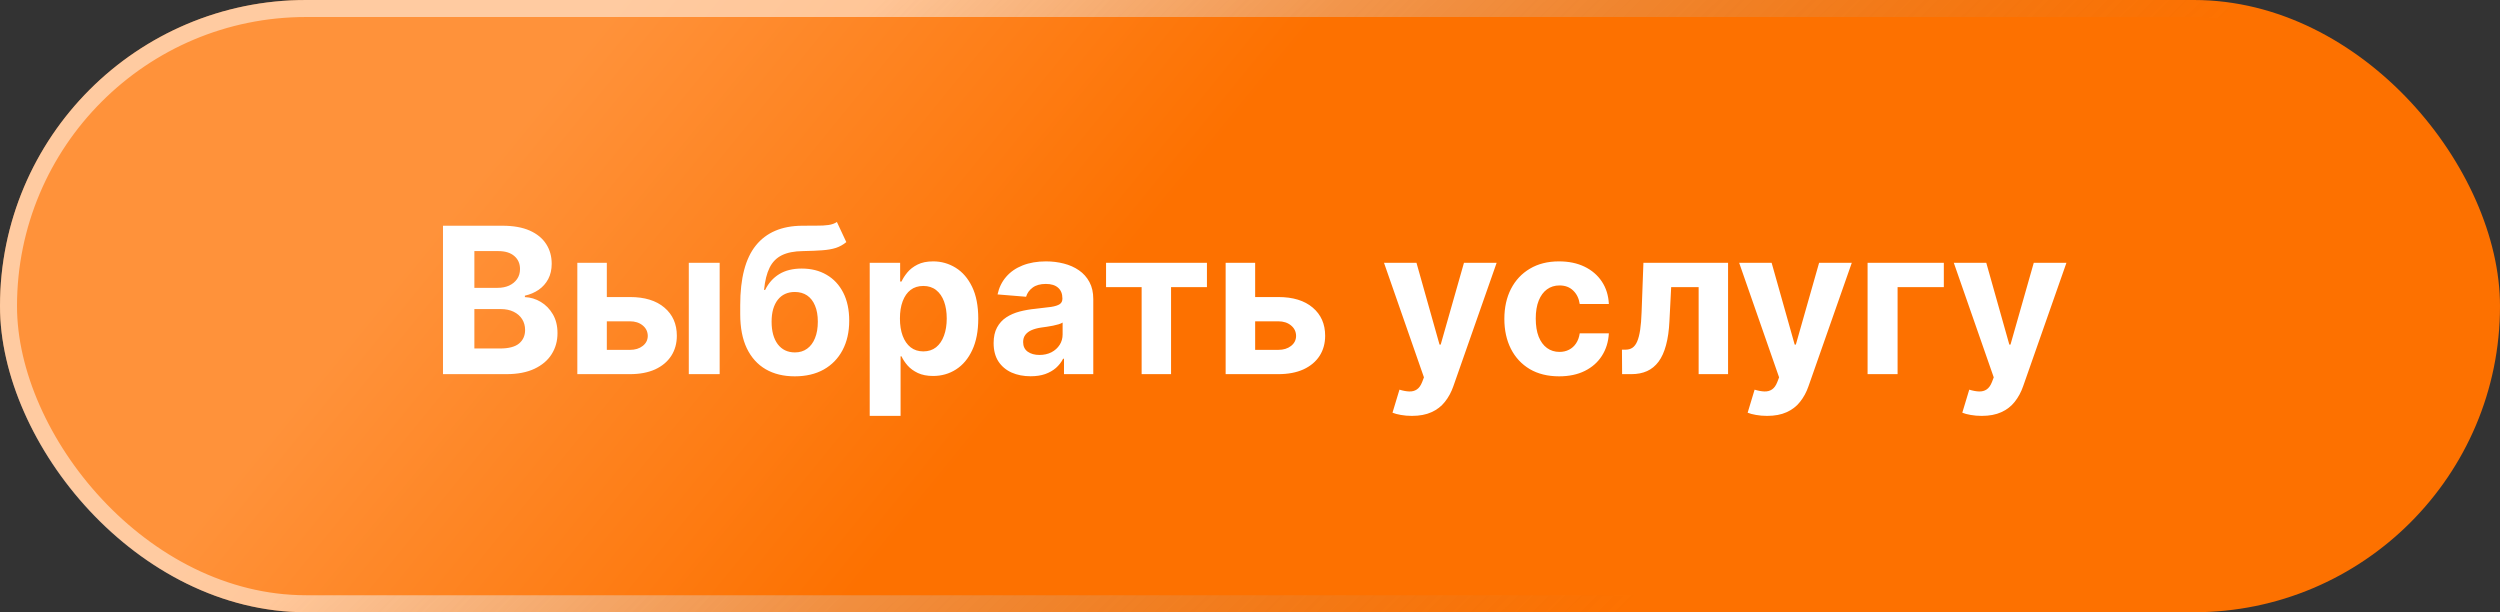
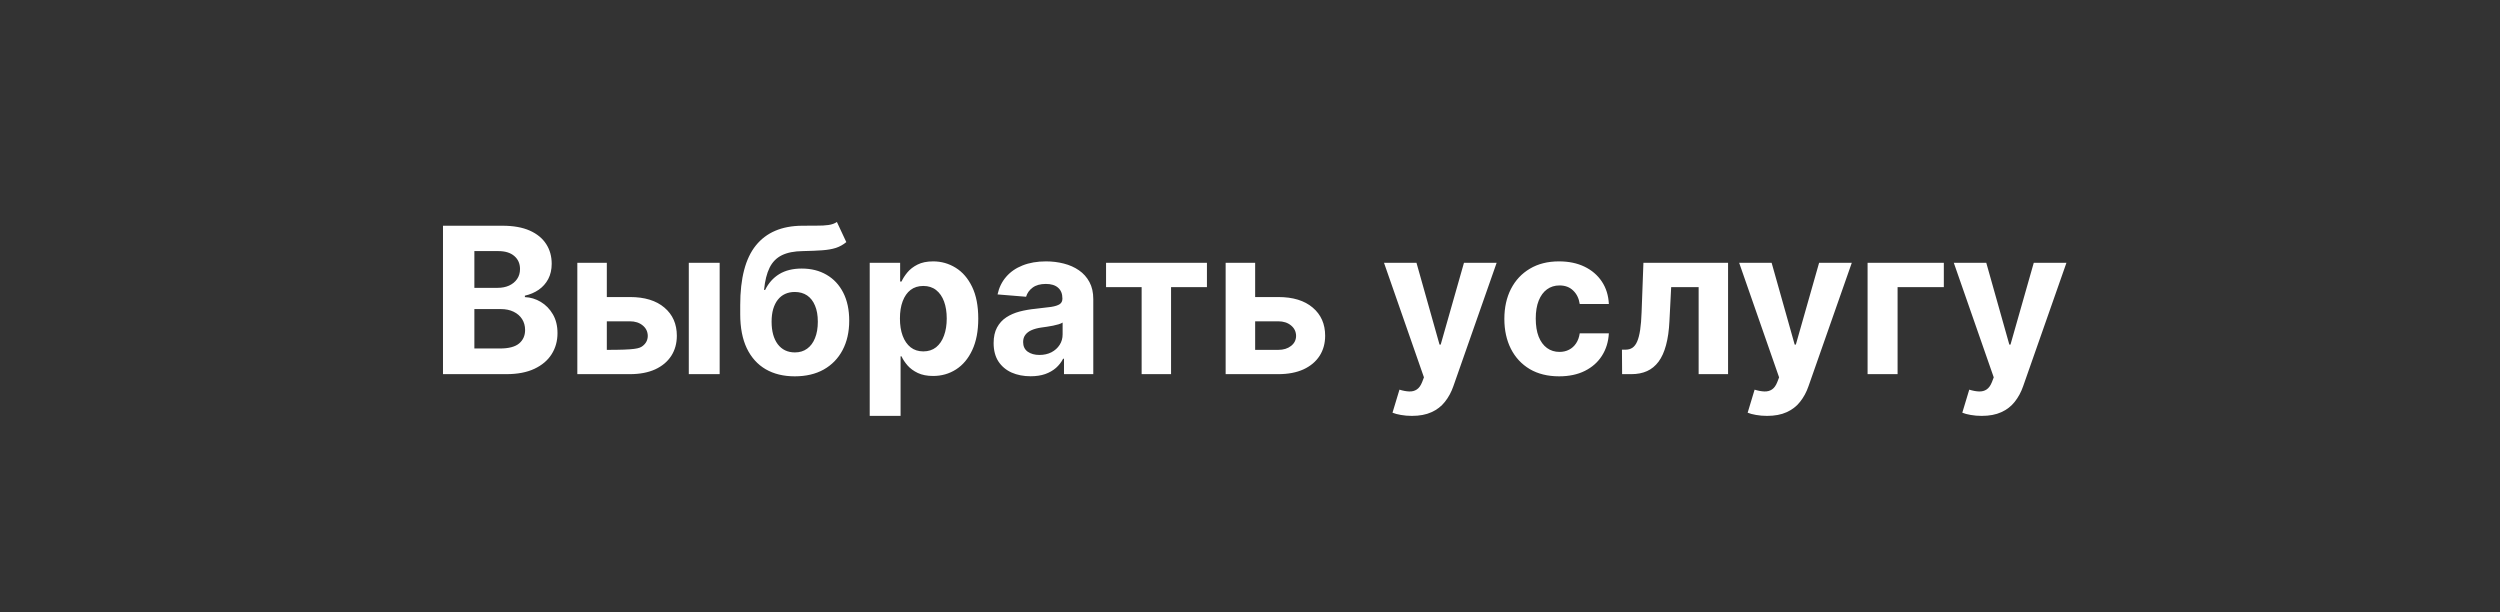
<svg xmlns="http://www.w3.org/2000/svg" width="147" height="36" viewBox="0 0 147 36" fill="none">
  <rect x="0" y="0" width="147" height="36" fill="#333333" stroke="none" />
-   <rect width="147" height="36" rx="18" fill="url(#paint0_linear_89_478)" />
-   <rect x="0.5" y="0.5" width="146" height="35" rx="17.5" stroke="url(#paint1_linear_89_478)" stroke-opacity="0.8" />
-   <path d="M26.048 22V13.273H29.542C30.184 13.273 30.72 13.368 31.148 13.558C31.577 13.749 31.9 14.013 32.116 14.351C32.332 14.686 32.44 15.072 32.44 15.51C32.44 15.851 32.371 16.151 32.235 16.409C32.099 16.665 31.911 16.875 31.673 17.04C31.437 17.202 31.167 17.317 30.863 17.385V17.47C31.195 17.484 31.506 17.578 31.796 17.751C32.089 17.925 32.326 18.168 32.508 18.48C32.69 18.79 32.781 19.159 32.781 19.588C32.781 20.051 32.666 20.465 32.435 20.828C32.208 21.189 31.871 21.474 31.425 21.685C30.979 21.895 30.43 22 29.776 22H26.048ZM27.893 20.491H29.397C29.911 20.491 30.286 20.393 30.522 20.197C30.758 19.999 30.876 19.734 30.876 19.405C30.876 19.163 30.817 18.95 30.701 18.766C30.584 18.581 30.418 18.436 30.202 18.331C29.989 18.226 29.735 18.173 29.44 18.173H27.893V20.491ZM27.893 16.925H29.261C29.514 16.925 29.738 16.881 29.934 16.793C30.133 16.702 30.289 16.574 30.403 16.409C30.519 16.244 30.577 16.047 30.577 15.817C30.577 15.501 30.465 15.247 30.241 15.054C30.019 14.861 29.704 14.764 29.295 14.764H27.893V16.925ZM35.085 17.466H37.041C37.907 17.466 38.584 17.673 39.069 18.088C39.555 18.5 39.798 19.051 39.798 19.741C39.798 20.19 39.689 20.585 39.47 20.926C39.251 21.264 38.936 21.528 38.524 21.719C38.112 21.906 37.617 22 37.041 22H33.947V15.454H35.681V20.572H37.041C37.345 20.572 37.595 20.496 37.791 20.342C37.987 20.189 38.086 19.993 38.089 19.754C38.086 19.501 37.987 19.296 37.791 19.136C37.595 18.974 37.345 18.893 37.041 18.893H35.085V17.466ZM40.501 22V15.454H42.316V22H40.501ZM49.209 13.051L49.763 14.236C49.578 14.389 49.374 14.503 49.15 14.577C48.925 14.648 48.657 14.695 48.344 14.717C48.034 14.74 47.657 14.756 47.211 14.764C46.705 14.77 46.293 14.851 45.975 15.007C45.657 15.163 45.415 15.409 45.25 15.744C45.086 16.077 44.978 16.511 44.926 17.048H44.99C45.186 16.648 45.462 16.338 45.817 16.119C46.175 15.901 46.617 15.791 47.142 15.791C47.699 15.791 48.186 15.913 48.604 16.158C49.025 16.402 49.351 16.753 49.584 17.21C49.817 17.668 49.934 18.216 49.934 18.855C49.934 19.52 49.803 20.098 49.541 20.59C49.283 21.078 48.915 21.457 48.438 21.727C47.961 21.994 47.392 22.128 46.733 22.128C46.071 22.128 45.5 21.989 45.02 21.71C44.543 21.432 44.174 21.021 43.912 20.479C43.654 19.936 43.525 19.268 43.525 18.476V17.939C43.525 16.362 43.831 15.193 44.445 14.432C45.059 13.671 45.961 13.284 47.151 13.273C47.475 13.267 47.767 13.266 48.029 13.268C48.29 13.271 48.519 13.258 48.715 13.23C48.914 13.202 49.078 13.142 49.209 13.051ZM46.742 20.722C47.02 20.722 47.259 20.649 47.458 20.504C47.659 20.359 47.814 20.152 47.922 19.882C48.033 19.612 48.088 19.29 48.088 18.915C48.088 18.543 48.033 18.227 47.922 17.969C47.814 17.707 47.659 17.509 47.458 17.372C47.256 17.236 47.015 17.168 46.733 17.168C46.523 17.168 46.334 17.206 46.166 17.283C45.999 17.359 45.855 17.473 45.736 17.624C45.62 17.771 45.529 17.954 45.463 18.173C45.401 18.389 45.37 18.636 45.37 18.915C45.37 19.474 45.49 19.916 45.732 20.24C45.976 20.561 46.313 20.722 46.742 20.722ZM51.139 24.454V15.454H52.928V16.554H53.009C53.089 16.378 53.204 16.199 53.354 16.017C53.508 15.832 53.707 15.679 53.951 15.557C54.198 15.432 54.505 15.369 54.871 15.369C55.349 15.369 55.789 15.494 56.193 15.744C56.596 15.992 56.918 16.365 57.16 16.865C57.401 17.362 57.522 17.986 57.522 18.736C57.522 19.466 57.404 20.082 57.168 20.585C56.935 21.085 56.617 21.465 56.214 21.723C55.813 21.979 55.364 22.107 54.867 22.107C54.515 22.107 54.215 22.048 53.968 21.932C53.724 21.815 53.523 21.669 53.367 21.493C53.211 21.314 53.092 21.134 53.009 20.952H52.954V24.454H51.139ZM52.916 18.727C52.916 19.116 52.969 19.456 53.077 19.746C53.185 20.035 53.342 20.261 53.546 20.423C53.751 20.582 53.999 20.662 54.292 20.662C54.587 20.662 54.837 20.581 55.042 20.419C55.246 20.254 55.401 20.027 55.506 19.737C55.614 19.445 55.668 19.108 55.668 18.727C55.668 18.349 55.616 18.017 55.511 17.73C55.406 17.443 55.251 17.219 55.046 17.057C54.842 16.895 54.59 16.814 54.292 16.814C53.996 16.814 53.746 16.892 53.542 17.048C53.34 17.204 53.185 17.426 53.077 17.713C52.969 18 52.916 18.338 52.916 18.727ZM60.599 22.124C60.181 22.124 59.809 22.051 59.482 21.906C59.156 21.759 58.897 21.541 58.707 21.254C58.519 20.965 58.425 20.604 58.425 20.172C58.425 19.808 58.492 19.503 58.626 19.256C58.759 19.009 58.941 18.81 59.171 18.659C59.401 18.509 59.663 18.395 59.955 18.318C60.251 18.241 60.56 18.188 60.884 18.156C61.265 18.116 61.572 18.079 61.805 18.046C62.038 18.009 62.207 17.954 62.312 17.884C62.417 17.812 62.469 17.707 62.469 17.568V17.543C62.469 17.273 62.384 17.064 62.214 16.916C62.046 16.768 61.807 16.695 61.498 16.695C61.171 16.695 60.911 16.767 60.718 16.912C60.525 17.054 60.397 17.233 60.334 17.449L58.656 17.312C58.741 16.915 58.908 16.571 59.158 16.281C59.408 15.989 59.731 15.764 60.126 15.608C60.523 15.449 60.984 15.369 61.506 15.369C61.87 15.369 62.218 15.412 62.55 15.497C62.886 15.582 63.182 15.714 63.441 15.893C63.702 16.072 63.908 16.303 64.059 16.584C64.21 16.862 64.285 17.196 64.285 17.585V22H62.563V21.092H62.512C62.407 21.297 62.266 21.477 62.09 21.634C61.914 21.787 61.702 21.908 61.455 21.996C61.208 22.081 60.923 22.124 60.599 22.124ZM61.119 20.871C61.386 20.871 61.621 20.818 61.826 20.713C62.031 20.605 62.191 20.46 62.307 20.278C62.424 20.097 62.482 19.891 62.482 19.66V18.966C62.425 19.003 62.347 19.037 62.248 19.068C62.151 19.097 62.042 19.124 61.92 19.149C61.798 19.172 61.675 19.193 61.553 19.213C61.431 19.23 61.32 19.246 61.221 19.26C61.008 19.291 60.822 19.341 60.663 19.409C60.504 19.477 60.38 19.57 60.292 19.686C60.204 19.8 60.16 19.942 60.16 20.112C60.16 20.359 60.249 20.548 60.428 20.679C60.61 20.807 60.84 20.871 61.119 20.871ZM65.036 16.882V15.454H70.968V16.882H68.858V22H67.128V16.882H65.036ZM73.206 17.466H75.162C76.028 17.466 76.704 17.673 77.19 18.088C77.676 18.5 77.919 19.051 77.919 19.741C77.919 20.19 77.81 20.585 77.591 20.926C77.372 21.264 77.057 21.528 76.645 21.719C76.233 21.906 75.739 22 75.162 22H72.068V15.454H73.803V20.572H75.162C75.466 20.572 75.716 20.496 75.912 20.342C76.108 20.189 76.207 19.993 76.21 19.754C76.207 19.501 76.108 19.296 75.912 19.136C75.716 18.974 75.466 18.893 75.162 18.893H73.206V17.466ZM83.021 24.454C82.791 24.454 82.575 24.436 82.373 24.399C82.174 24.365 82.01 24.321 81.879 24.267L82.288 22.912C82.501 22.977 82.693 23.013 82.863 23.018C83.037 23.024 83.186 22.984 83.311 22.899C83.439 22.814 83.542 22.669 83.622 22.465L83.728 22.188L81.38 15.454H83.289L84.644 20.261H84.713L86.081 15.454H88.002L85.459 22.707C85.336 23.06 85.17 23.366 84.96 23.628C84.752 23.892 84.49 24.095 84.171 24.237C83.853 24.382 83.47 24.454 83.021 24.454ZM91.678 22.128C91.007 22.128 90.431 21.986 89.948 21.702C89.468 21.415 89.098 21.017 88.84 20.509C88.584 20 88.456 19.415 88.456 18.753C88.456 18.082 88.586 17.494 88.844 16.989C89.106 16.48 89.476 16.084 89.956 15.8C90.436 15.513 91.007 15.369 91.669 15.369C92.24 15.369 92.74 15.473 93.169 15.68C93.598 15.888 93.938 16.179 94.188 16.554C94.438 16.929 94.576 17.369 94.601 17.875H92.888C92.84 17.548 92.712 17.285 92.505 17.087C92.3 16.885 92.032 16.784 91.699 16.784C91.418 16.784 91.172 16.861 90.962 17.014C90.755 17.165 90.593 17.385 90.476 17.675C90.36 17.965 90.302 18.315 90.302 18.727C90.302 19.145 90.358 19.5 90.472 19.793C90.588 20.085 90.752 20.308 90.962 20.462C91.172 20.615 91.418 20.692 91.699 20.692C91.907 20.692 92.093 20.649 92.257 20.564C92.425 20.479 92.563 20.355 92.671 20.193C92.782 20.028 92.854 19.831 92.888 19.601H94.601C94.573 20.101 94.436 20.541 94.192 20.922C93.951 21.3 93.617 21.595 93.191 21.808C92.765 22.021 92.26 22.128 91.678 22.128ZM95.38 22L95.371 20.56H95.589C95.742 20.56 95.874 20.523 95.985 20.449C96.099 20.372 96.192 20.249 96.266 20.078C96.34 19.908 96.398 19.682 96.441 19.401C96.484 19.116 96.512 18.767 96.526 18.352L96.633 15.454H101.61V22H99.88V16.882H98.265L98.163 18.881C98.137 19.429 98.07 19.901 97.962 20.296C97.857 20.69 97.711 21.014 97.523 21.267C97.336 21.517 97.11 21.702 96.846 21.821C96.582 21.94 96.275 22 95.925 22H95.38ZM103.904 24.454C103.674 24.454 103.458 24.436 103.256 24.399C103.057 24.365 102.892 24.321 102.762 24.267L103.171 22.912C103.384 22.977 103.576 23.013 103.746 23.018C103.919 23.024 104.069 22.984 104.194 22.899C104.321 22.814 104.425 22.669 104.505 22.465L104.611 22.188L102.263 15.454H104.172L105.527 20.261H105.596L106.963 15.454H108.885L106.341 22.707C106.219 23.06 106.053 23.366 105.843 23.628C105.635 23.892 105.373 24.095 105.054 24.237C104.736 24.382 104.353 24.454 103.904 24.454ZM114.297 15.454V16.882H111.578V22H109.814V15.454H114.297ZM116.525 24.454C116.295 24.454 116.079 24.436 115.877 24.399C115.678 24.365 115.513 24.321 115.383 24.267L115.792 22.912C116.005 22.977 116.197 23.013 116.367 23.018C116.54 23.024 116.69 22.984 116.815 22.899C116.942 22.814 117.046 22.669 117.126 22.465L117.232 22.188L114.884 15.454H116.793L118.148 20.261H118.217L119.585 15.454H121.506L118.962 22.707C118.84 23.06 118.674 23.366 118.464 23.628C118.256 23.892 117.994 24.095 117.675 24.237C117.357 24.382 116.974 24.454 116.525 24.454Z" fill="white" />
+   <path d="M26.048 22V13.273H29.542C30.184 13.273 30.72 13.368 31.148 13.558C31.577 13.749 31.9 14.013 32.116 14.351C32.332 14.686 32.44 15.072 32.44 15.51C32.44 15.851 32.371 16.151 32.235 16.409C32.099 16.665 31.911 16.875 31.673 17.04C31.437 17.202 31.167 17.317 30.863 17.385V17.47C31.195 17.484 31.506 17.578 31.796 17.751C32.089 17.925 32.326 18.168 32.508 18.48C32.69 18.79 32.781 19.159 32.781 19.588C32.781 20.051 32.666 20.465 32.435 20.828C32.208 21.189 31.871 21.474 31.425 21.685C30.979 21.895 30.43 22 29.776 22H26.048ZM27.893 20.491H29.397C29.911 20.491 30.286 20.393 30.522 20.197C30.758 19.999 30.876 19.734 30.876 19.405C30.876 19.163 30.817 18.95 30.701 18.766C30.584 18.581 30.418 18.436 30.202 18.331C29.989 18.226 29.735 18.173 29.44 18.173H27.893V20.491ZM27.893 16.925H29.261C29.514 16.925 29.738 16.881 29.934 16.793C30.133 16.702 30.289 16.574 30.403 16.409C30.519 16.244 30.577 16.047 30.577 15.817C30.577 15.501 30.465 15.247 30.241 15.054C30.019 14.861 29.704 14.764 29.295 14.764H27.893V16.925ZM35.085 17.466H37.041C37.907 17.466 38.584 17.673 39.069 18.088C39.555 18.5 39.798 19.051 39.798 19.741C39.798 20.19 39.689 20.585 39.47 20.926C39.251 21.264 38.936 21.528 38.524 21.719C38.112 21.906 37.617 22 37.041 22H33.947V15.454H35.681V20.572C37.345 20.572 37.595 20.496 37.791 20.342C37.987 20.189 38.086 19.993 38.089 19.754C38.086 19.501 37.987 19.296 37.791 19.136C37.595 18.974 37.345 18.893 37.041 18.893H35.085V17.466ZM40.501 22V15.454H42.316V22H40.501ZM49.209 13.051L49.763 14.236C49.578 14.389 49.374 14.503 49.15 14.577C48.925 14.648 48.657 14.695 48.344 14.717C48.034 14.74 47.657 14.756 47.211 14.764C46.705 14.77 46.293 14.851 45.975 15.007C45.657 15.163 45.415 15.409 45.25 15.744C45.086 16.077 44.978 16.511 44.926 17.048H44.99C45.186 16.648 45.462 16.338 45.817 16.119C46.175 15.901 46.617 15.791 47.142 15.791C47.699 15.791 48.186 15.913 48.604 16.158C49.025 16.402 49.351 16.753 49.584 17.21C49.817 17.668 49.934 18.216 49.934 18.855C49.934 19.52 49.803 20.098 49.541 20.59C49.283 21.078 48.915 21.457 48.438 21.727C47.961 21.994 47.392 22.128 46.733 22.128C46.071 22.128 45.5 21.989 45.02 21.71C44.543 21.432 44.174 21.021 43.912 20.479C43.654 19.936 43.525 19.268 43.525 18.476V17.939C43.525 16.362 43.831 15.193 44.445 14.432C45.059 13.671 45.961 13.284 47.151 13.273C47.475 13.267 47.767 13.266 48.029 13.268C48.29 13.271 48.519 13.258 48.715 13.23C48.914 13.202 49.078 13.142 49.209 13.051ZM46.742 20.722C47.02 20.722 47.259 20.649 47.458 20.504C47.659 20.359 47.814 20.152 47.922 19.882C48.033 19.612 48.088 19.29 48.088 18.915C48.088 18.543 48.033 18.227 47.922 17.969C47.814 17.707 47.659 17.509 47.458 17.372C47.256 17.236 47.015 17.168 46.733 17.168C46.523 17.168 46.334 17.206 46.166 17.283C45.999 17.359 45.855 17.473 45.736 17.624C45.62 17.771 45.529 17.954 45.463 18.173C45.401 18.389 45.37 18.636 45.37 18.915C45.37 19.474 45.49 19.916 45.732 20.24C45.976 20.561 46.313 20.722 46.742 20.722ZM51.139 24.454V15.454H52.928V16.554H53.009C53.089 16.378 53.204 16.199 53.354 16.017C53.508 15.832 53.707 15.679 53.951 15.557C54.198 15.432 54.505 15.369 54.871 15.369C55.349 15.369 55.789 15.494 56.193 15.744C56.596 15.992 56.918 16.365 57.16 16.865C57.401 17.362 57.522 17.986 57.522 18.736C57.522 19.466 57.404 20.082 57.168 20.585C56.935 21.085 56.617 21.465 56.214 21.723C55.813 21.979 55.364 22.107 54.867 22.107C54.515 22.107 54.215 22.048 53.968 21.932C53.724 21.815 53.523 21.669 53.367 21.493C53.211 21.314 53.092 21.134 53.009 20.952H52.954V24.454H51.139ZM52.916 18.727C52.916 19.116 52.969 19.456 53.077 19.746C53.185 20.035 53.342 20.261 53.546 20.423C53.751 20.582 53.999 20.662 54.292 20.662C54.587 20.662 54.837 20.581 55.042 20.419C55.246 20.254 55.401 20.027 55.506 19.737C55.614 19.445 55.668 19.108 55.668 18.727C55.668 18.349 55.616 18.017 55.511 17.73C55.406 17.443 55.251 17.219 55.046 17.057C54.842 16.895 54.59 16.814 54.292 16.814C53.996 16.814 53.746 16.892 53.542 17.048C53.34 17.204 53.185 17.426 53.077 17.713C52.969 18 52.916 18.338 52.916 18.727ZM60.599 22.124C60.181 22.124 59.809 22.051 59.482 21.906C59.156 21.759 58.897 21.541 58.707 21.254C58.519 20.965 58.425 20.604 58.425 20.172C58.425 19.808 58.492 19.503 58.626 19.256C58.759 19.009 58.941 18.81 59.171 18.659C59.401 18.509 59.663 18.395 59.955 18.318C60.251 18.241 60.56 18.188 60.884 18.156C61.265 18.116 61.572 18.079 61.805 18.046C62.038 18.009 62.207 17.954 62.312 17.884C62.417 17.812 62.469 17.707 62.469 17.568V17.543C62.469 17.273 62.384 17.064 62.214 16.916C62.046 16.768 61.807 16.695 61.498 16.695C61.171 16.695 60.911 16.767 60.718 16.912C60.525 17.054 60.397 17.233 60.334 17.449L58.656 17.312C58.741 16.915 58.908 16.571 59.158 16.281C59.408 15.989 59.731 15.764 60.126 15.608C60.523 15.449 60.984 15.369 61.506 15.369C61.87 15.369 62.218 15.412 62.55 15.497C62.886 15.582 63.182 15.714 63.441 15.893C63.702 16.072 63.908 16.303 64.059 16.584C64.21 16.862 64.285 17.196 64.285 17.585V22H62.563V21.092H62.512C62.407 21.297 62.266 21.477 62.09 21.634C61.914 21.787 61.702 21.908 61.455 21.996C61.208 22.081 60.923 22.124 60.599 22.124ZM61.119 20.871C61.386 20.871 61.621 20.818 61.826 20.713C62.031 20.605 62.191 20.46 62.307 20.278C62.424 20.097 62.482 19.891 62.482 19.66V18.966C62.425 19.003 62.347 19.037 62.248 19.068C62.151 19.097 62.042 19.124 61.92 19.149C61.798 19.172 61.675 19.193 61.553 19.213C61.431 19.23 61.32 19.246 61.221 19.26C61.008 19.291 60.822 19.341 60.663 19.409C60.504 19.477 60.38 19.57 60.292 19.686C60.204 19.8 60.16 19.942 60.16 20.112C60.16 20.359 60.249 20.548 60.428 20.679C60.61 20.807 60.84 20.871 61.119 20.871ZM65.036 16.882V15.454H70.968V16.882H68.858V22H67.128V16.882H65.036ZM73.206 17.466H75.162C76.028 17.466 76.704 17.673 77.19 18.088C77.676 18.5 77.919 19.051 77.919 19.741C77.919 20.19 77.81 20.585 77.591 20.926C77.372 21.264 77.057 21.528 76.645 21.719C76.233 21.906 75.739 22 75.162 22H72.068V15.454H73.803V20.572H75.162C75.466 20.572 75.716 20.496 75.912 20.342C76.108 20.189 76.207 19.993 76.21 19.754C76.207 19.501 76.108 19.296 75.912 19.136C75.716 18.974 75.466 18.893 75.162 18.893H73.206V17.466ZM83.021 24.454C82.791 24.454 82.575 24.436 82.373 24.399C82.174 24.365 82.01 24.321 81.879 24.267L82.288 22.912C82.501 22.977 82.693 23.013 82.863 23.018C83.037 23.024 83.186 22.984 83.311 22.899C83.439 22.814 83.542 22.669 83.622 22.465L83.728 22.188L81.38 15.454H83.289L84.644 20.261H84.713L86.081 15.454H88.002L85.459 22.707C85.336 23.06 85.17 23.366 84.96 23.628C84.752 23.892 84.49 24.095 84.171 24.237C83.853 24.382 83.47 24.454 83.021 24.454ZM91.678 22.128C91.007 22.128 90.431 21.986 89.948 21.702C89.468 21.415 89.098 21.017 88.84 20.509C88.584 20 88.456 19.415 88.456 18.753C88.456 18.082 88.586 17.494 88.844 16.989C89.106 16.48 89.476 16.084 89.956 15.8C90.436 15.513 91.007 15.369 91.669 15.369C92.24 15.369 92.74 15.473 93.169 15.68C93.598 15.888 93.938 16.179 94.188 16.554C94.438 16.929 94.576 17.369 94.601 17.875H92.888C92.84 17.548 92.712 17.285 92.505 17.087C92.3 16.885 92.032 16.784 91.699 16.784C91.418 16.784 91.172 16.861 90.962 17.014C90.755 17.165 90.593 17.385 90.476 17.675C90.36 17.965 90.302 18.315 90.302 18.727C90.302 19.145 90.358 19.5 90.472 19.793C90.588 20.085 90.752 20.308 90.962 20.462C91.172 20.615 91.418 20.692 91.699 20.692C91.907 20.692 92.093 20.649 92.257 20.564C92.425 20.479 92.563 20.355 92.671 20.193C92.782 20.028 92.854 19.831 92.888 19.601H94.601C94.573 20.101 94.436 20.541 94.192 20.922C93.951 21.3 93.617 21.595 93.191 21.808C92.765 22.021 92.26 22.128 91.678 22.128ZM95.38 22L95.371 20.56H95.589C95.742 20.56 95.874 20.523 95.985 20.449C96.099 20.372 96.192 20.249 96.266 20.078C96.34 19.908 96.398 19.682 96.441 19.401C96.484 19.116 96.512 18.767 96.526 18.352L96.633 15.454H101.61V22H99.88V16.882H98.265L98.163 18.881C98.137 19.429 98.07 19.901 97.962 20.296C97.857 20.69 97.711 21.014 97.523 21.267C97.336 21.517 97.11 21.702 96.846 21.821C96.582 21.94 96.275 22 95.925 22H95.38ZM103.904 24.454C103.674 24.454 103.458 24.436 103.256 24.399C103.057 24.365 102.892 24.321 102.762 24.267L103.171 22.912C103.384 22.977 103.576 23.013 103.746 23.018C103.919 23.024 104.069 22.984 104.194 22.899C104.321 22.814 104.425 22.669 104.505 22.465L104.611 22.188L102.263 15.454H104.172L105.527 20.261H105.596L106.963 15.454H108.885L106.341 22.707C106.219 23.06 106.053 23.366 105.843 23.628C105.635 23.892 105.373 24.095 105.054 24.237C104.736 24.382 104.353 24.454 103.904 24.454ZM114.297 15.454V16.882H111.578V22H109.814V15.454H114.297ZM116.525 24.454C116.295 24.454 116.079 24.436 115.877 24.399C115.678 24.365 115.513 24.321 115.383 24.267L115.792 22.912C116.005 22.977 116.197 23.013 116.367 23.018C116.54 23.024 116.69 22.984 116.815 22.899C116.942 22.814 117.046 22.669 117.126 22.465L117.232 22.188L114.884 15.454H116.793L118.148 20.261H118.217L119.585 15.454H121.506L118.962 22.707C118.84 23.06 118.674 23.366 118.464 23.628C118.256 23.892 117.994 24.095 117.675 24.237C117.357 24.382 116.974 24.454 116.525 24.454Z" fill="white" />
  <defs>
    <linearGradient id="paint0_linear_89_478" x1="36.557" y1="2.02071e-08" x2="61.801" y2="20.553" gradientUnits="userSpaceOnUse">
      <stop stop-color="#FF923A" />
      <stop offset="1" stop-color="#FD7100" />
    </linearGradient>
    <linearGradient id="paint1_linear_89_478" x1="51.604" y1="1.9585e-06" x2="91.151" y2="40.178" gradientUnits="userSpaceOnUse">
      <stop stop-color="white" stop-opacity="0.65" />
      <stop offset="1" stop-color="#999999" stop-opacity="0" />
    </linearGradient>
  </defs>
</svg>